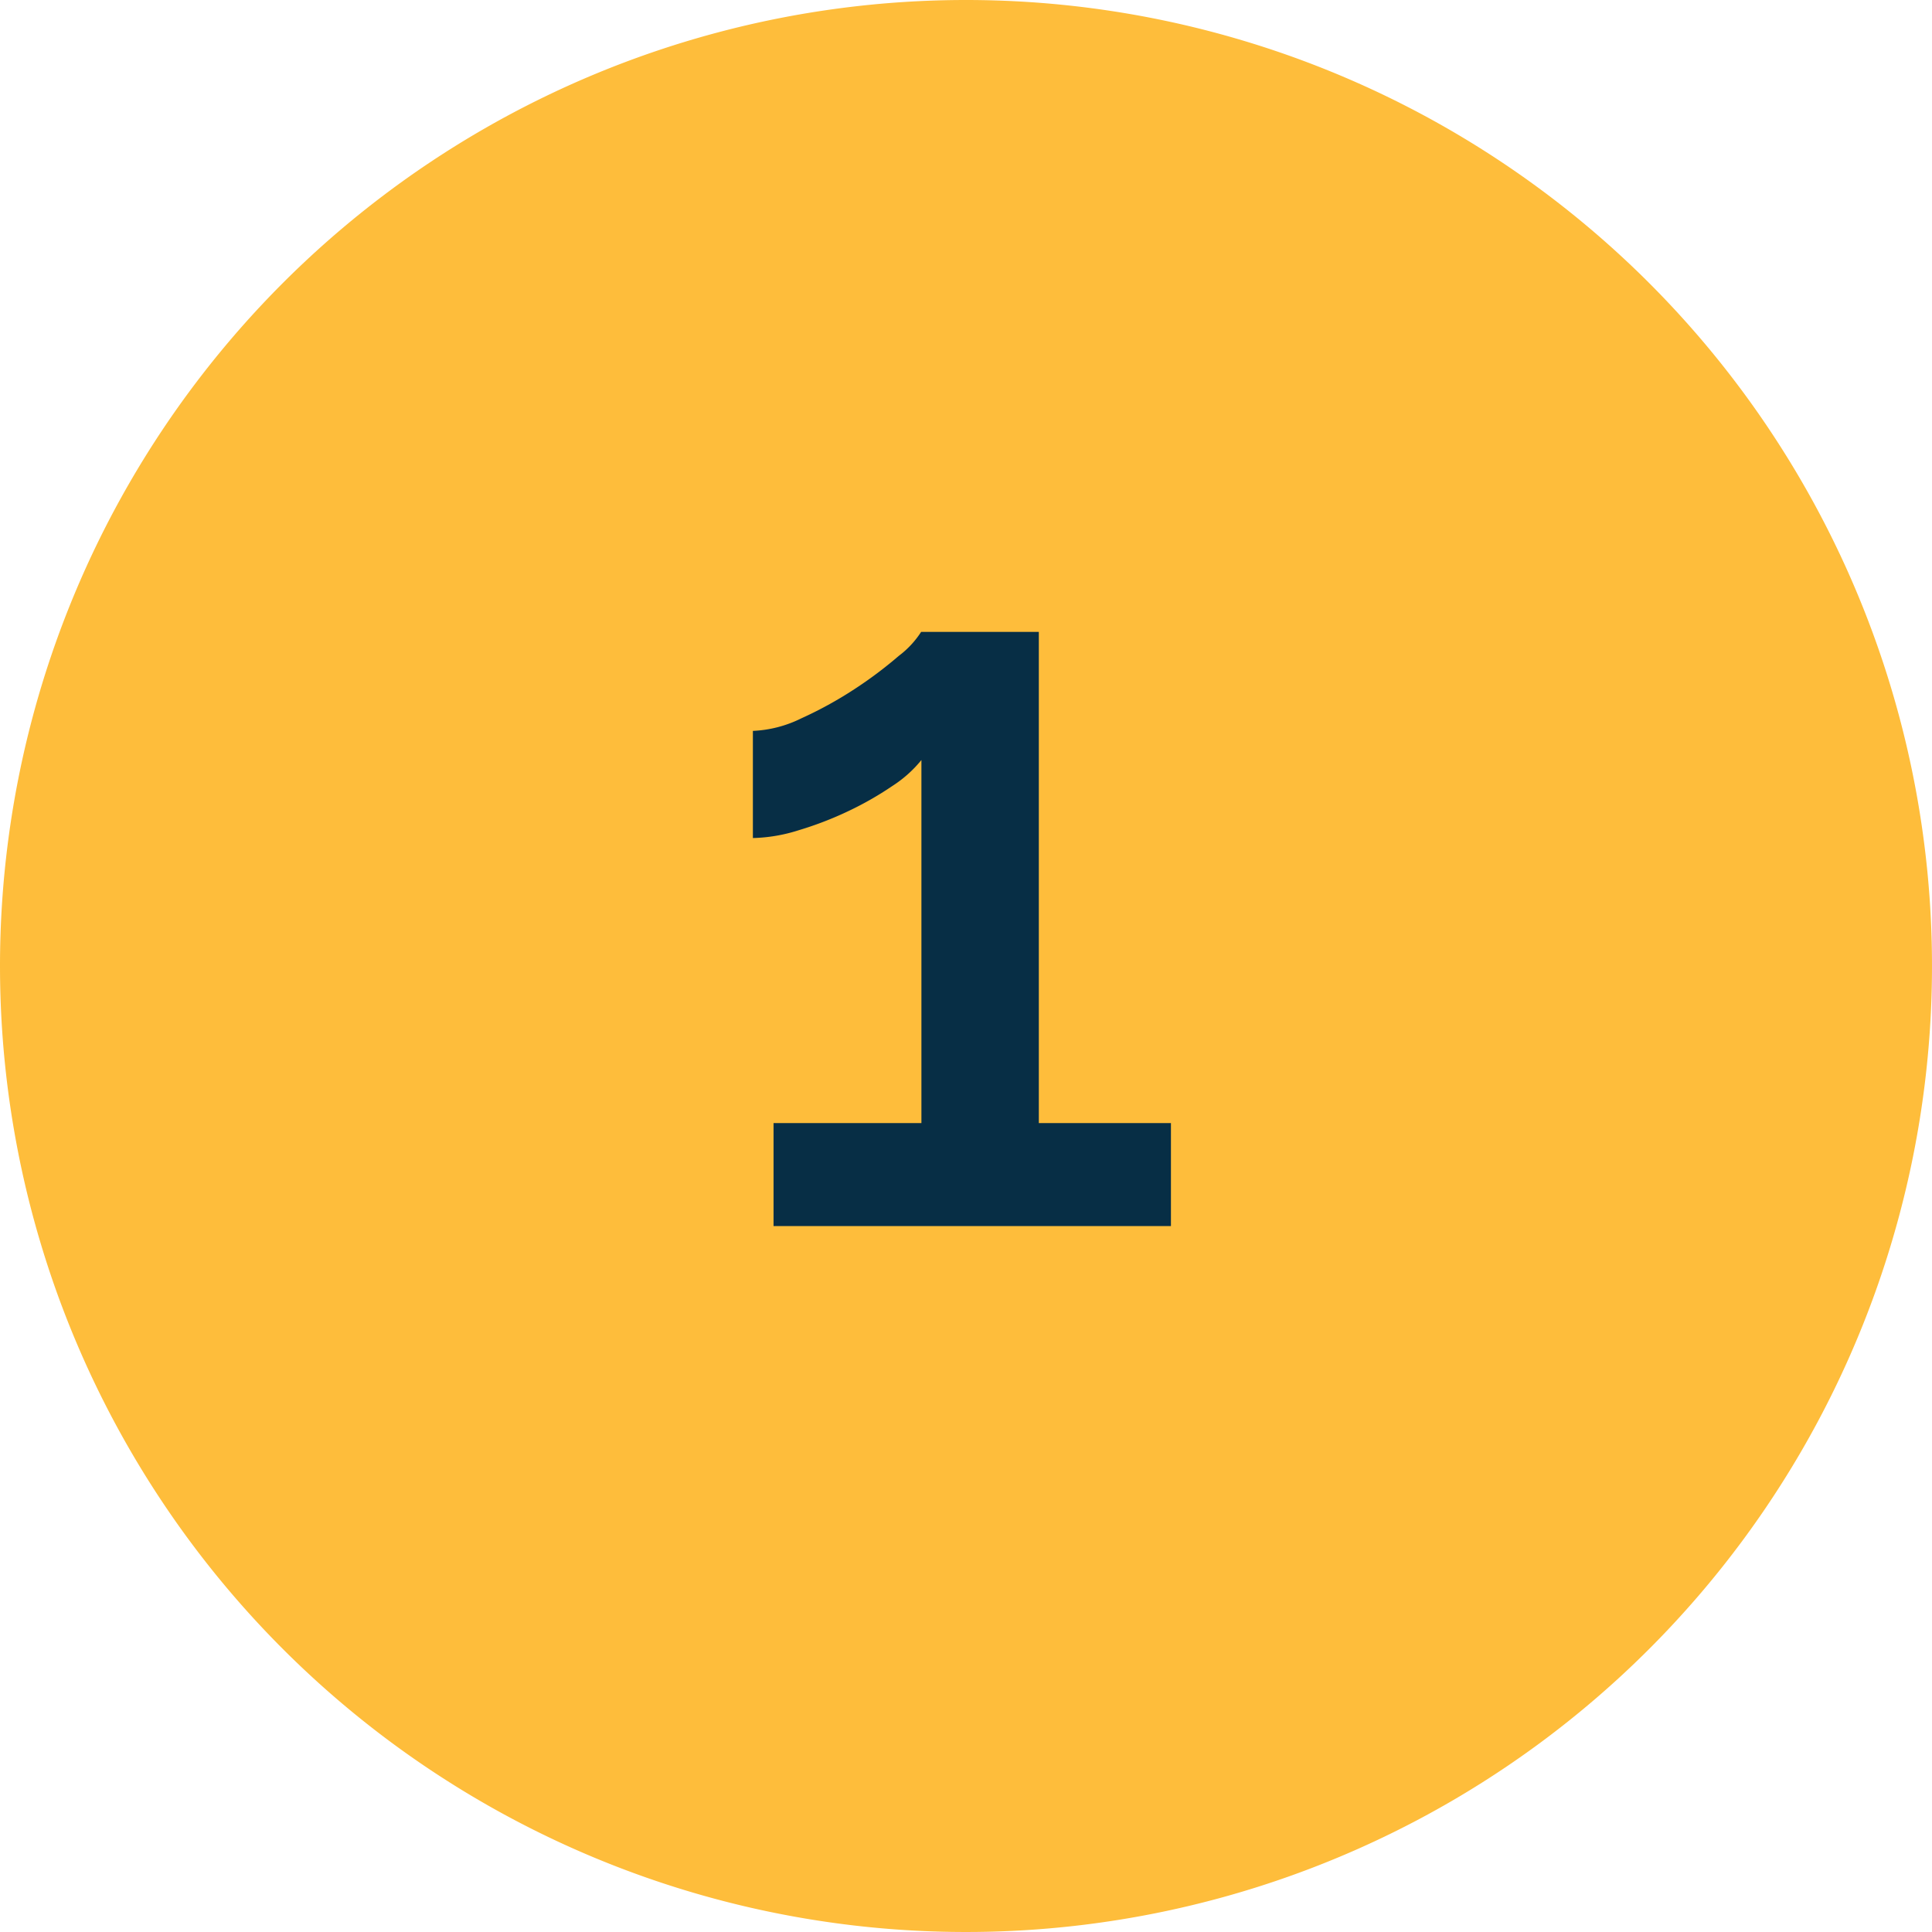
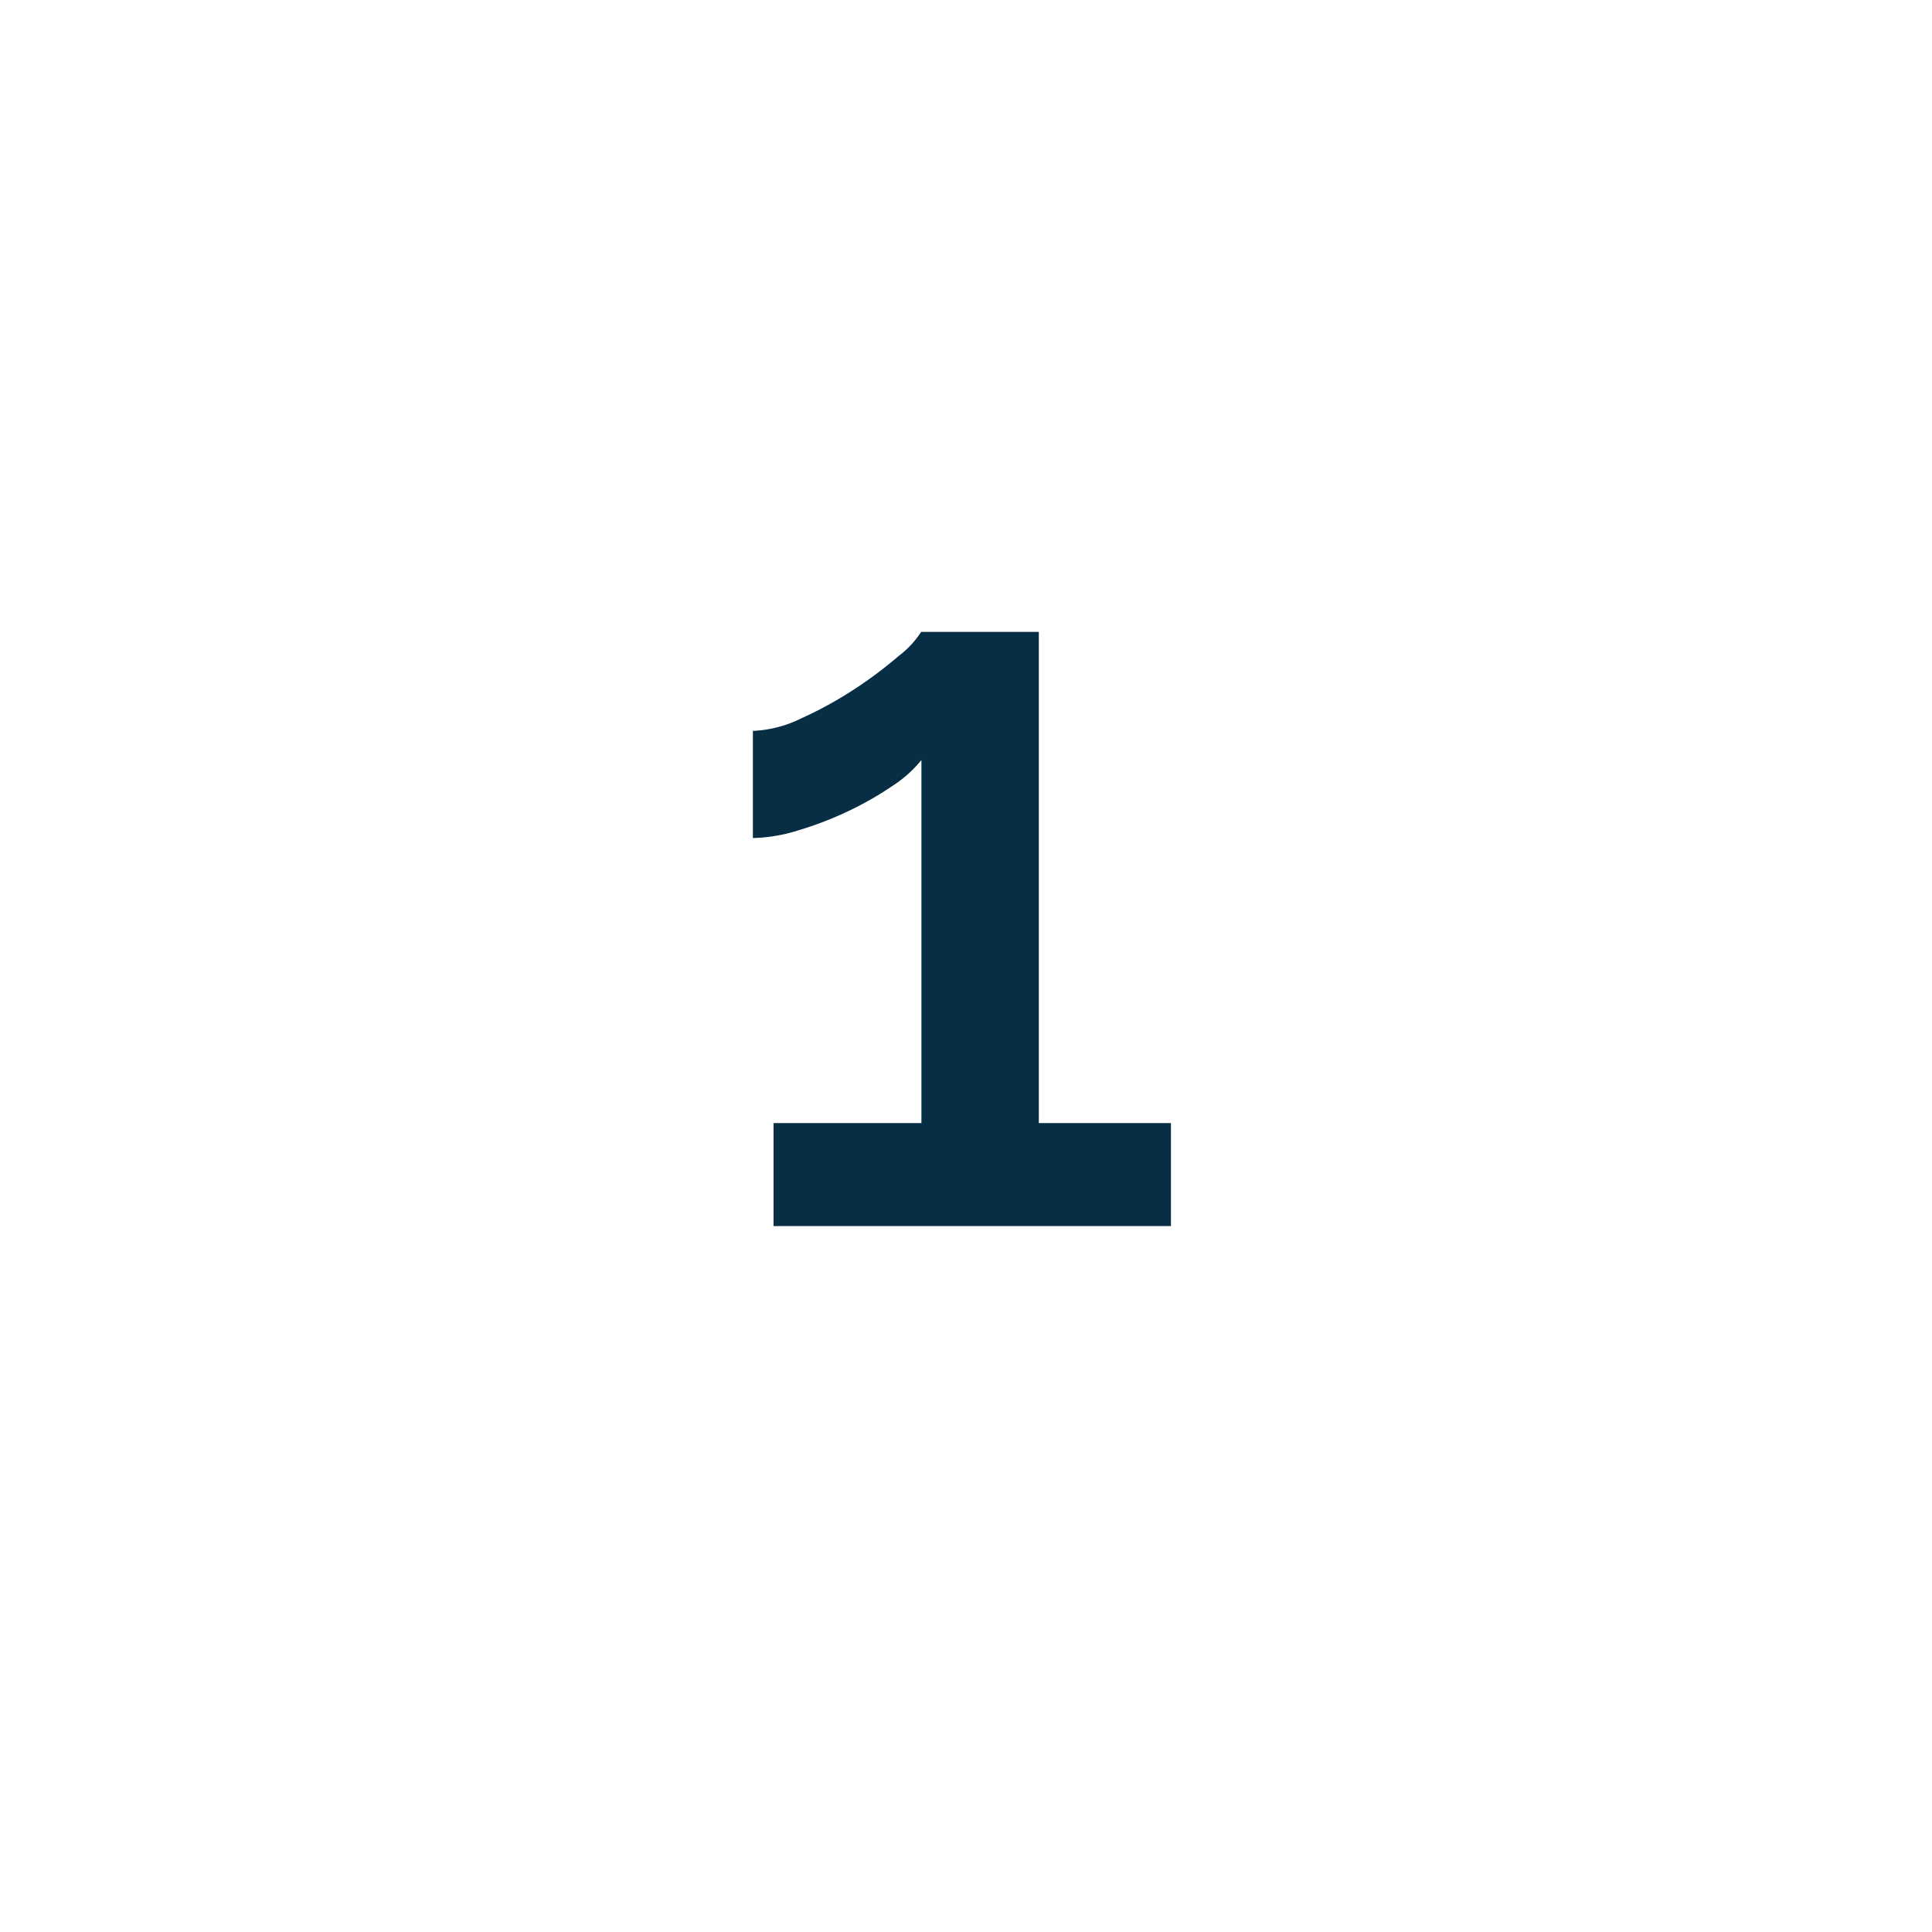
<svg xmlns="http://www.w3.org/2000/svg" width="52" height="52" viewBox="0 0 52 52">
  <g id="Group_3217" data-name="Group 3217" transform="translate(1036 -1433)">
-     <path id="Path_124842" data-name="Path 124842" d="M26,0A26,26,0,1,1,0,26,26,26,0,0,1,26,0Z" transform="translate(-1036 1433)" fill="#febd3b" />
    <path id="Path_124843" data-name="Path 124843" d="M12.516-2.772V0H1.82V-2.772H5.8v-9.772a3.317,3.317,0,0,1-.784.7,8.811,8.811,0,0,1-1.176.672,9.31,9.31,0,0,1-1.344.518,4.363,4.363,0,0,1-1.232.21v-2.884a3.236,3.236,0,0,0,1.3-.336,10.62,10.62,0,0,0,1.428-.784,11.219,11.219,0,0,0,1.2-.9,2.5,2.5,0,0,0,.6-.644H8.96V-2.772Z" transform="translate(-1017 1466)" fill="#072e45" />
  </g>
</svg>